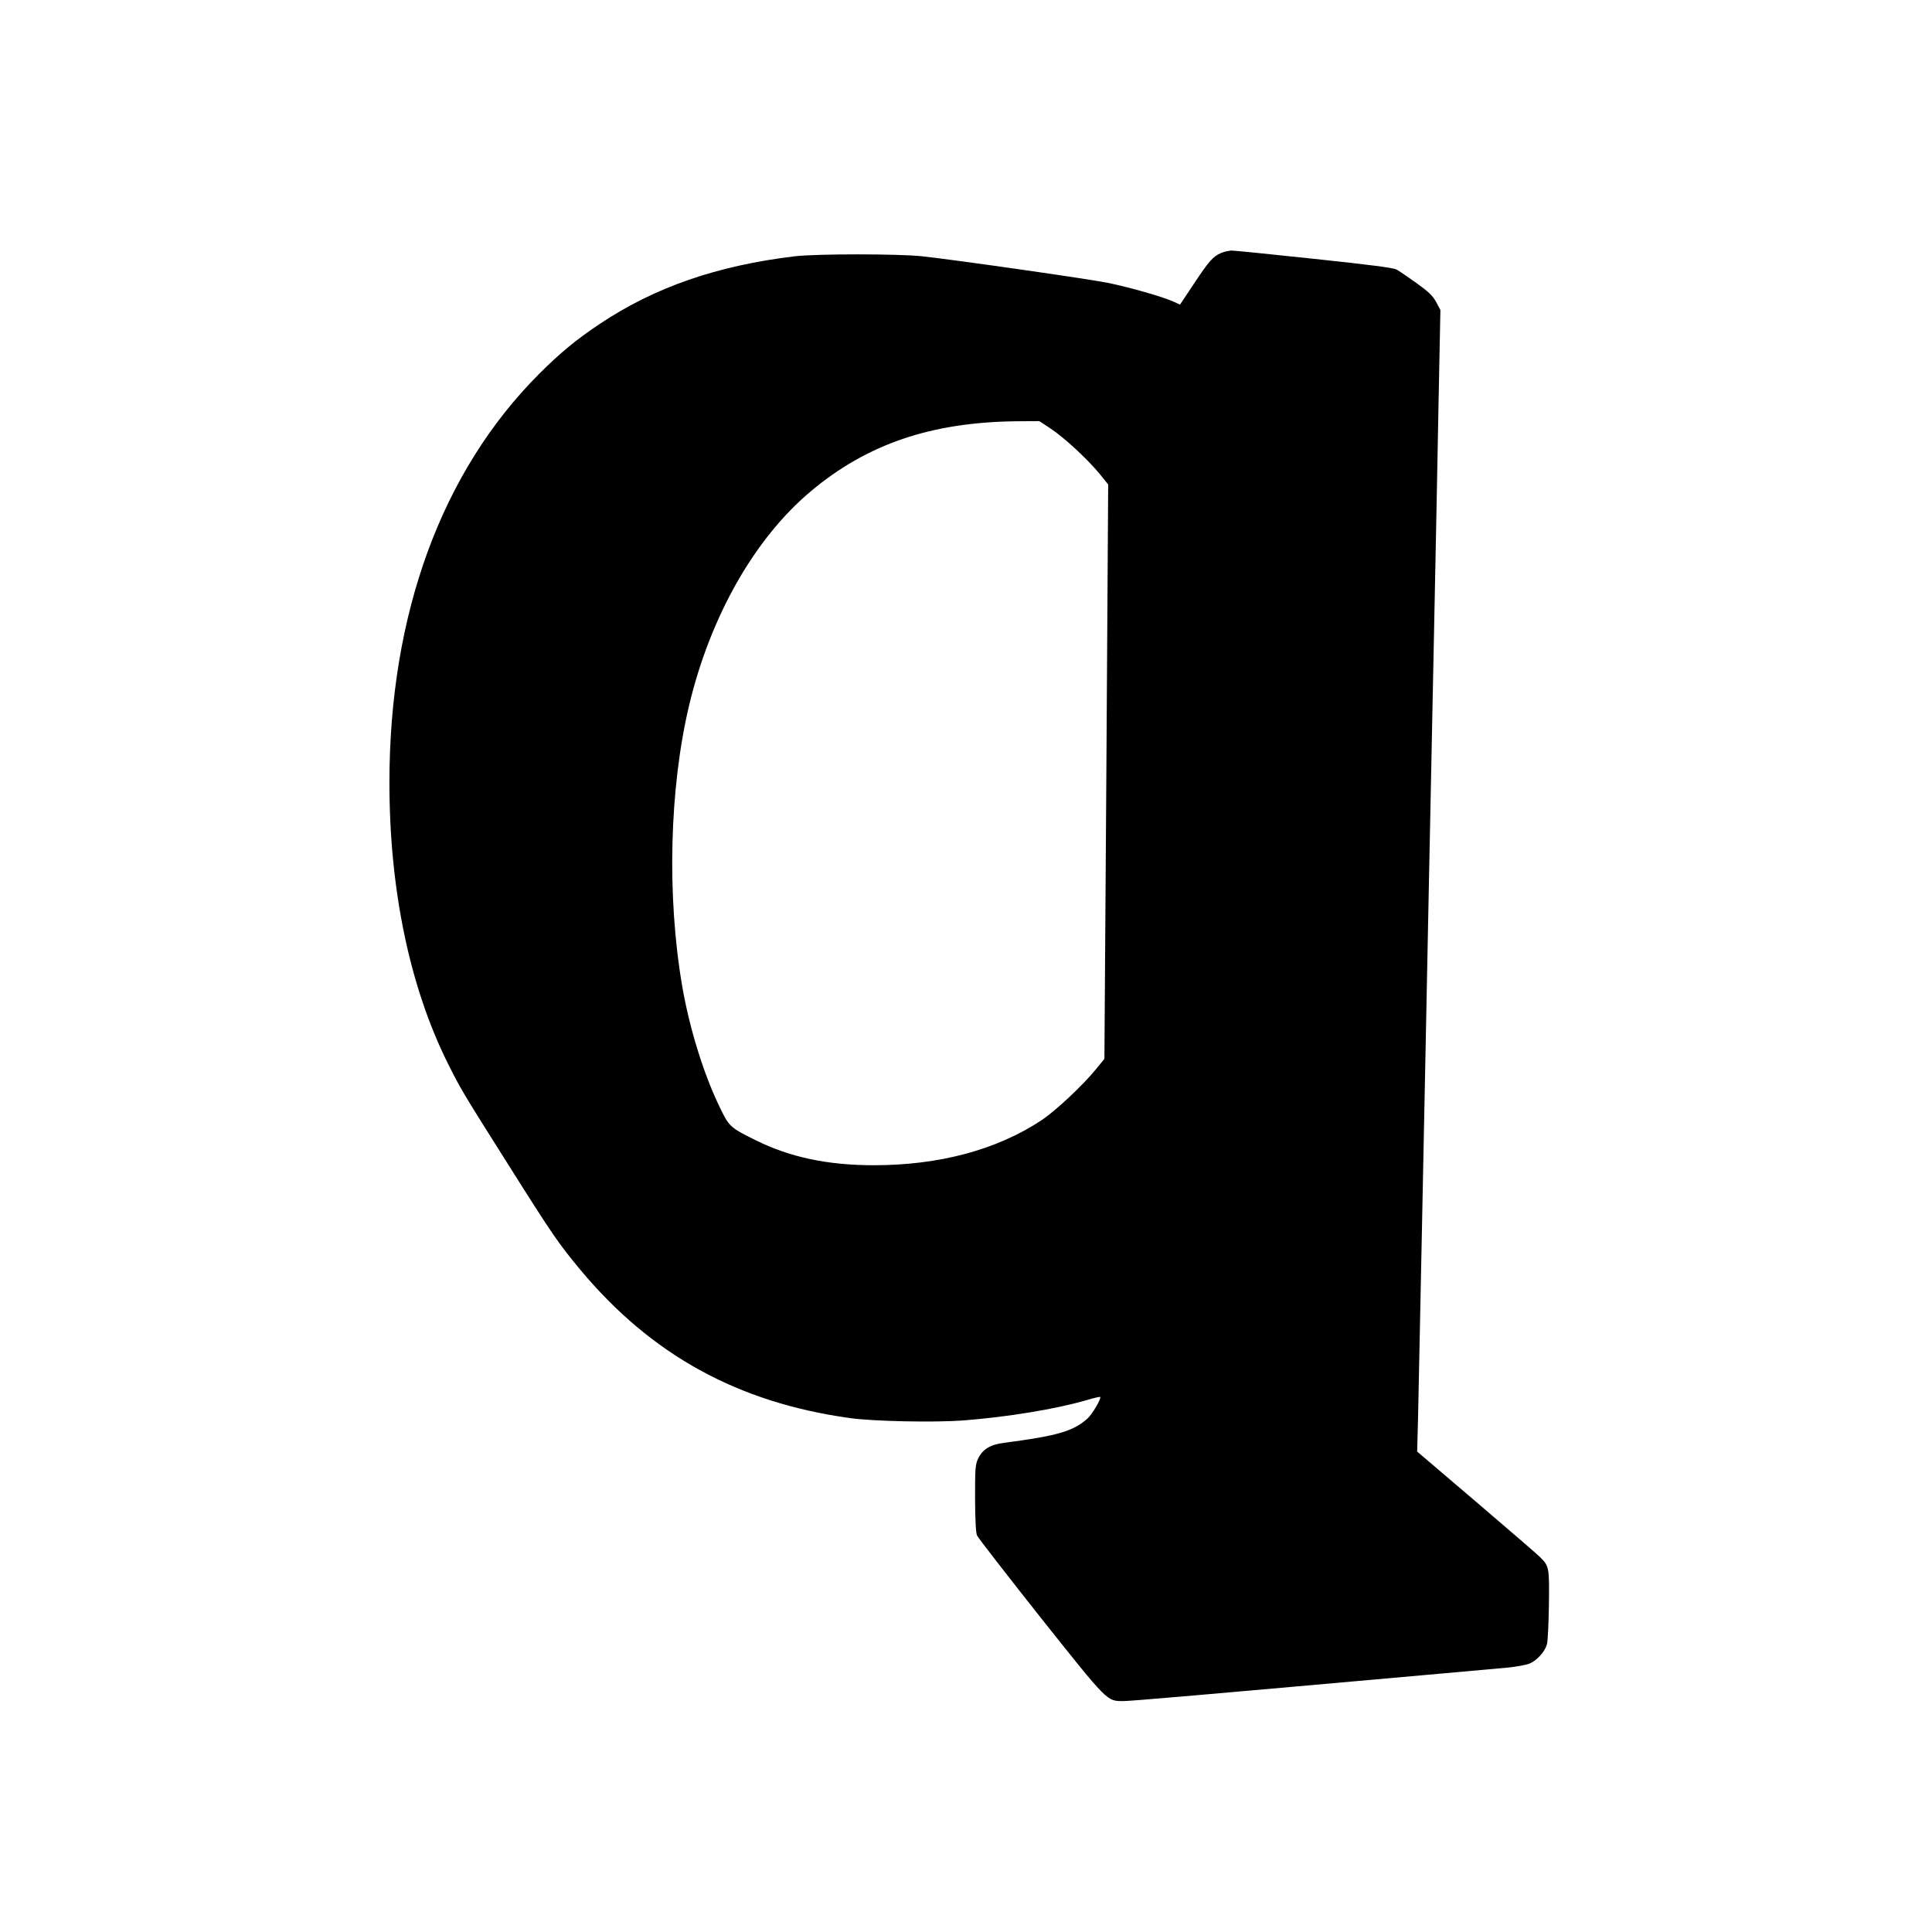
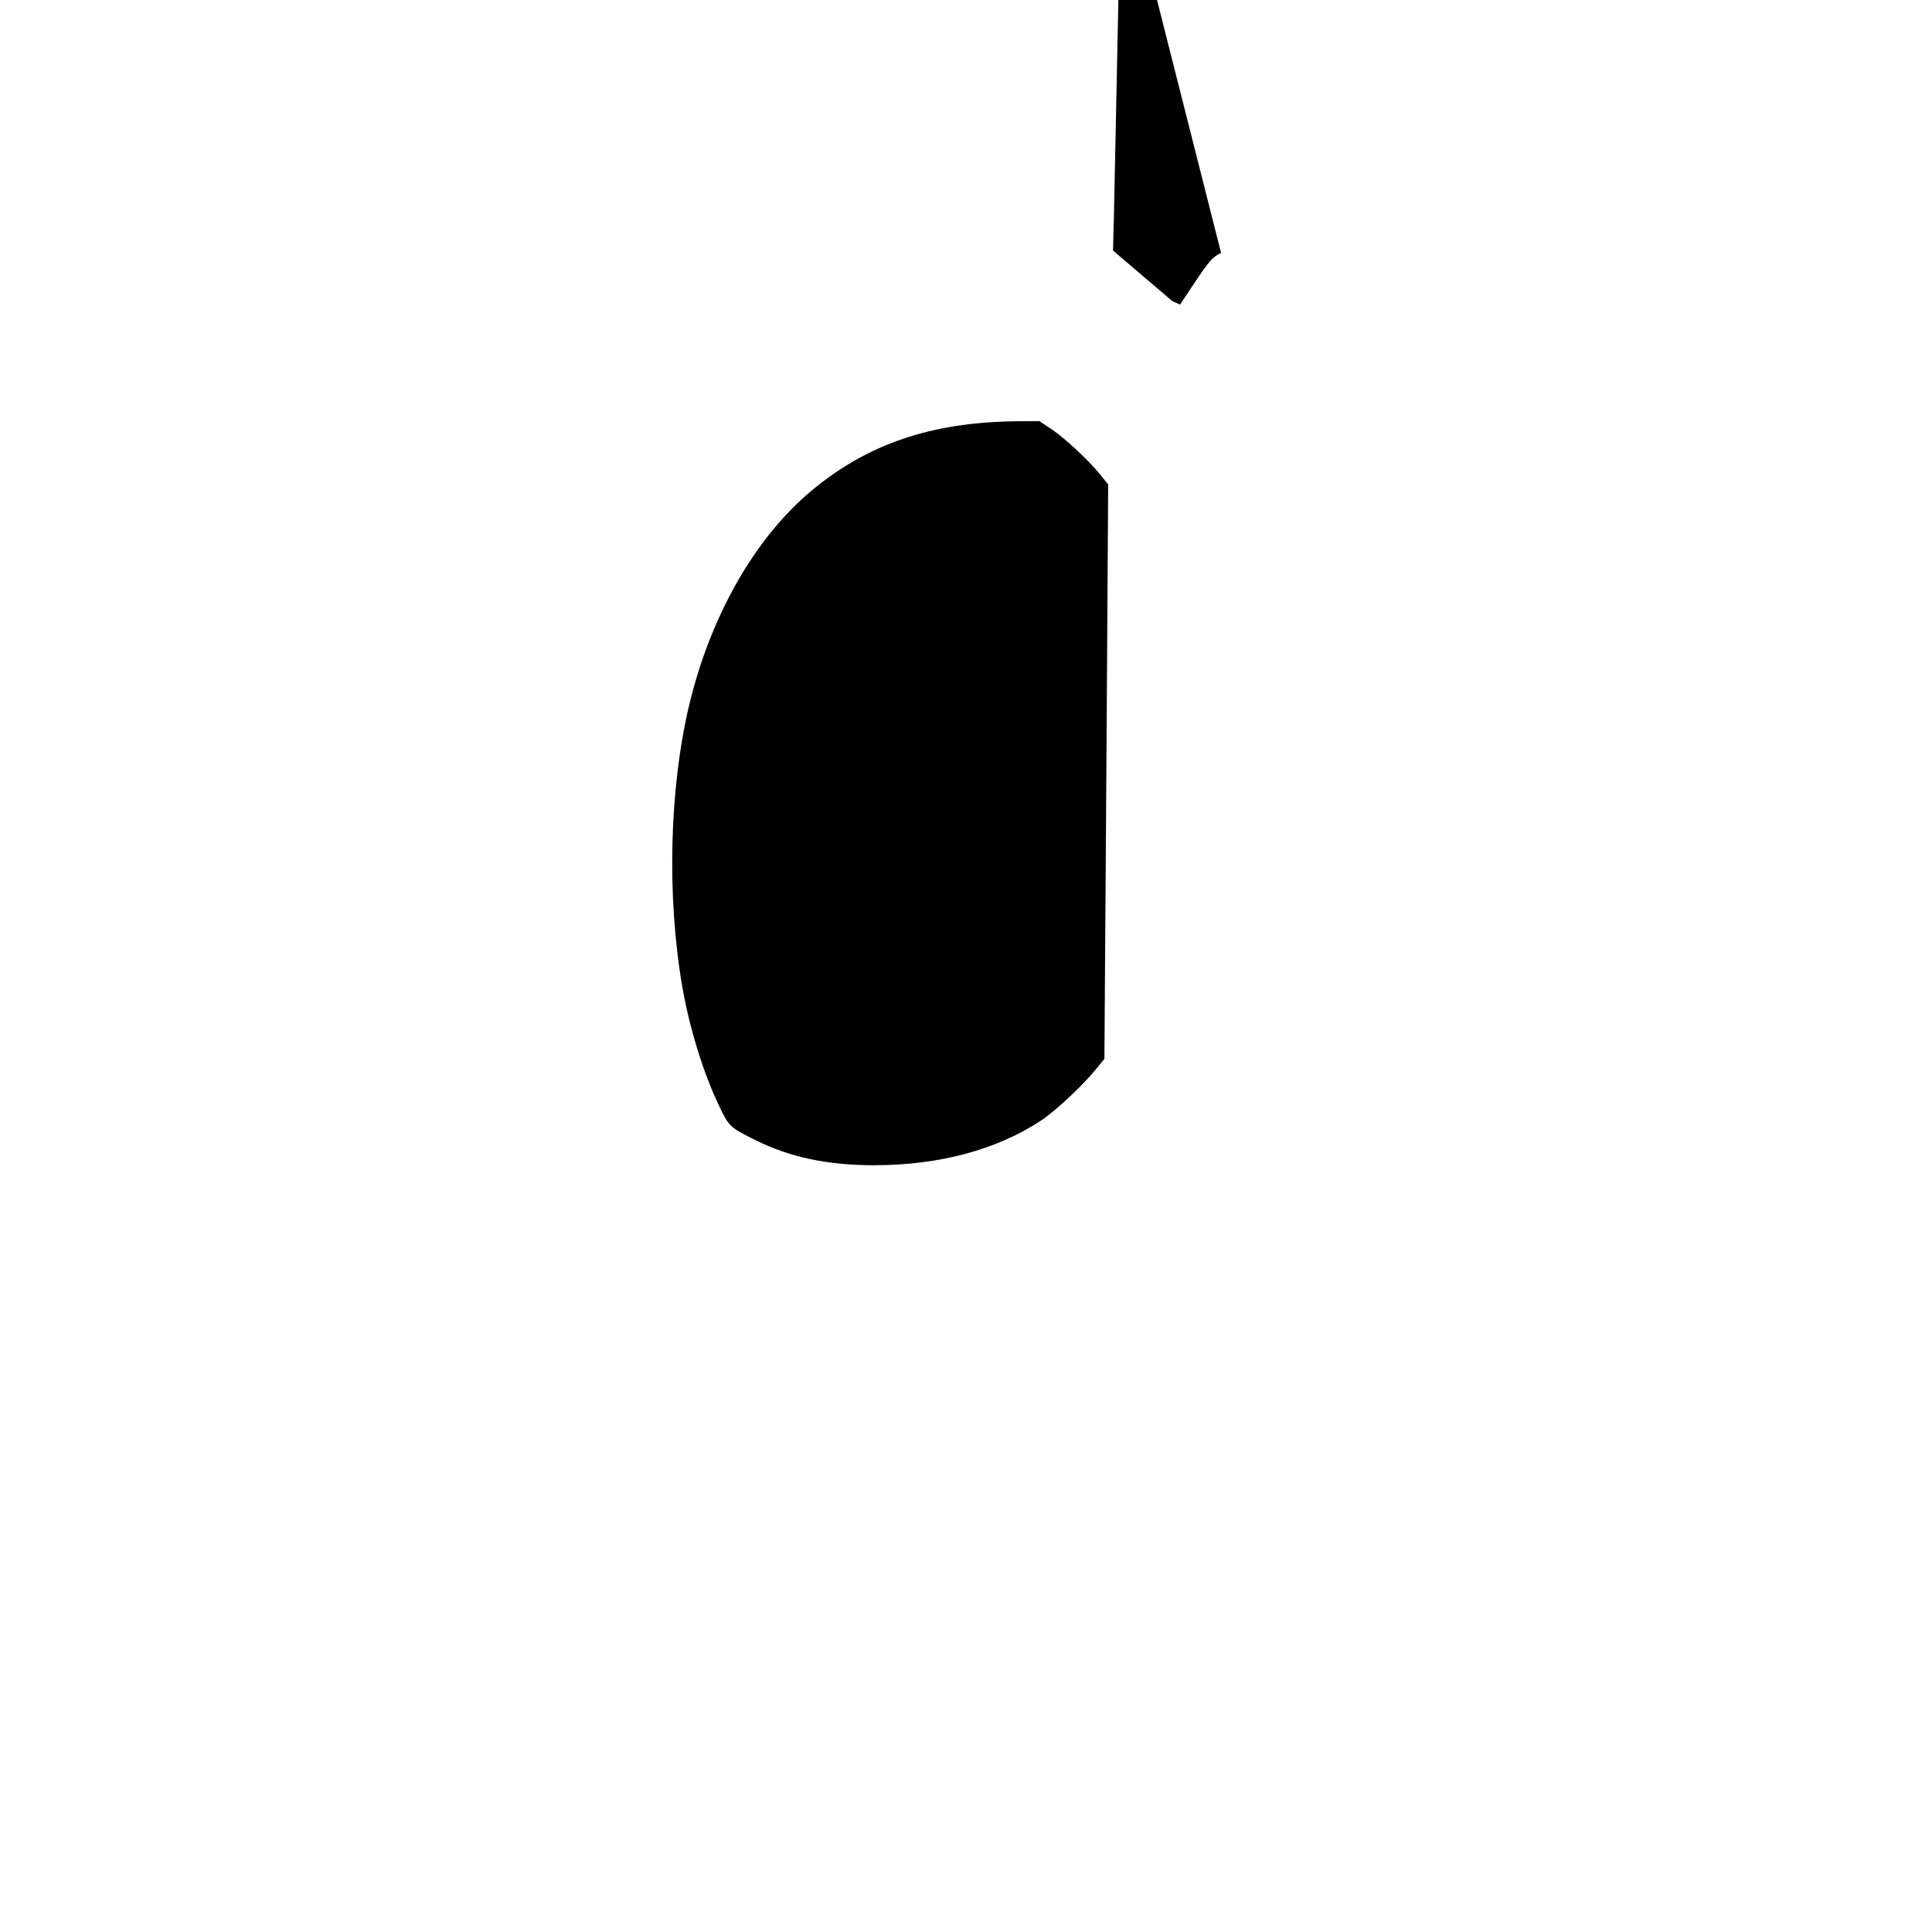
<svg xmlns="http://www.w3.org/2000/svg" version="1.0" width="1280pt" height="1280pt" viewBox="0 0 1280 1280" preserveAspectRatio="xMidYMid meet">
  <g transform="translate(0,1280) scale(0.1,-0.1)" fill="#000000" stroke="none">
-     <path d="M8090 11124 c-53 -23 -81 -54 -180 -204 l-92 -138 -51 23 c-72 31 -278 90 -422 120 -119 25 -1013 153 -1235 177 -157 17 -703 17 -845 0 -515 -62 -927 -205 -1290 -447 -160 -107 -264 -193 -405 -334 -645 -647 -990 -1590 -990 -2706 0 -708 134 -1352 387 -1860 85 -170 96 -189 403 -675 291 -462 332 -521 476 -694 471 -564 1043 -878 1784 -981 158 -22 557 -30 750 -16 296 23 613 75 820 135 46 14 86 23 89 21 9 -10 -53 -116 -85 -144 -95 -84 -199 -114 -552 -160 -91 -12 -141 -42 -171 -103 -19 -41 -21 -60 -21 -264 1 -148 5 -228 13 -247 7 -15 196 -259 420 -542 452 -568 439 -555 551 -555 49 0 501 39 2136 185 157 14 337 30 400 36 66 6 132 18 155 28 50 22 101 79 114 128 6 21 11 139 13 263 3 246 2 253 -59 314 -15 16 -205 179 -421 364 l-393 335 6 226 c3 124 14 669 25 1211 11 542 22 1098 25 1235 3 138 12 588 20 1000 8 413 24 1184 35 1715 11 531 25 1238 31 1571 l12 605 -28 53 c-24 43 -49 67 -131 126 -56 40 -116 81 -133 90 -23 11 -176 31 -544 70 -282 30 -528 55 -547 55 -19 -1 -51 -8 -70 -16z m-1127 -1165 c91 -61 240 -199 322 -298 l57 -71 -12 -1902 -13 -1903 -57 -70 c-89 -109 -267 -275 -360 -337 -296 -196 -678 -298 -1110 -298 -306 0 -557 53 -784 166 -173 86 -175 88 -244 232 -104 218 -195 515 -242 787 -103 600 -85 1312 46 1864 141 589 434 1105 807 1417 373 313 798 457 1362 463 l151 1 77 -51z" />
+     <path d="M8090 11124 c-53 -23 -81 -54 -180 -204 l-92 -138 -51 23 l-393 335 6 226 c3 124 14 669 25 1211 11 542 22 1098 25 1235 3 138 12 588 20 1000 8 413 24 1184 35 1715 11 531 25 1238 31 1571 l12 605 -28 53 c-24 43 -49 67 -131 126 -56 40 -116 81 -133 90 -23 11 -176 31 -544 70 -282 30 -528 55 -547 55 -19 -1 -51 -8 -70 -16z m-1127 -1165 c91 -61 240 -199 322 -298 l57 -71 -12 -1902 -13 -1903 -57 -70 c-89 -109 -267 -275 -360 -337 -296 -196 -678 -298 -1110 -298 -306 0 -557 53 -784 166 -173 86 -175 88 -244 232 -104 218 -195 515 -242 787 -103 600 -85 1312 46 1864 141 589 434 1105 807 1417 373 313 798 457 1362 463 l151 1 77 -51z" />
  </g>
</svg>